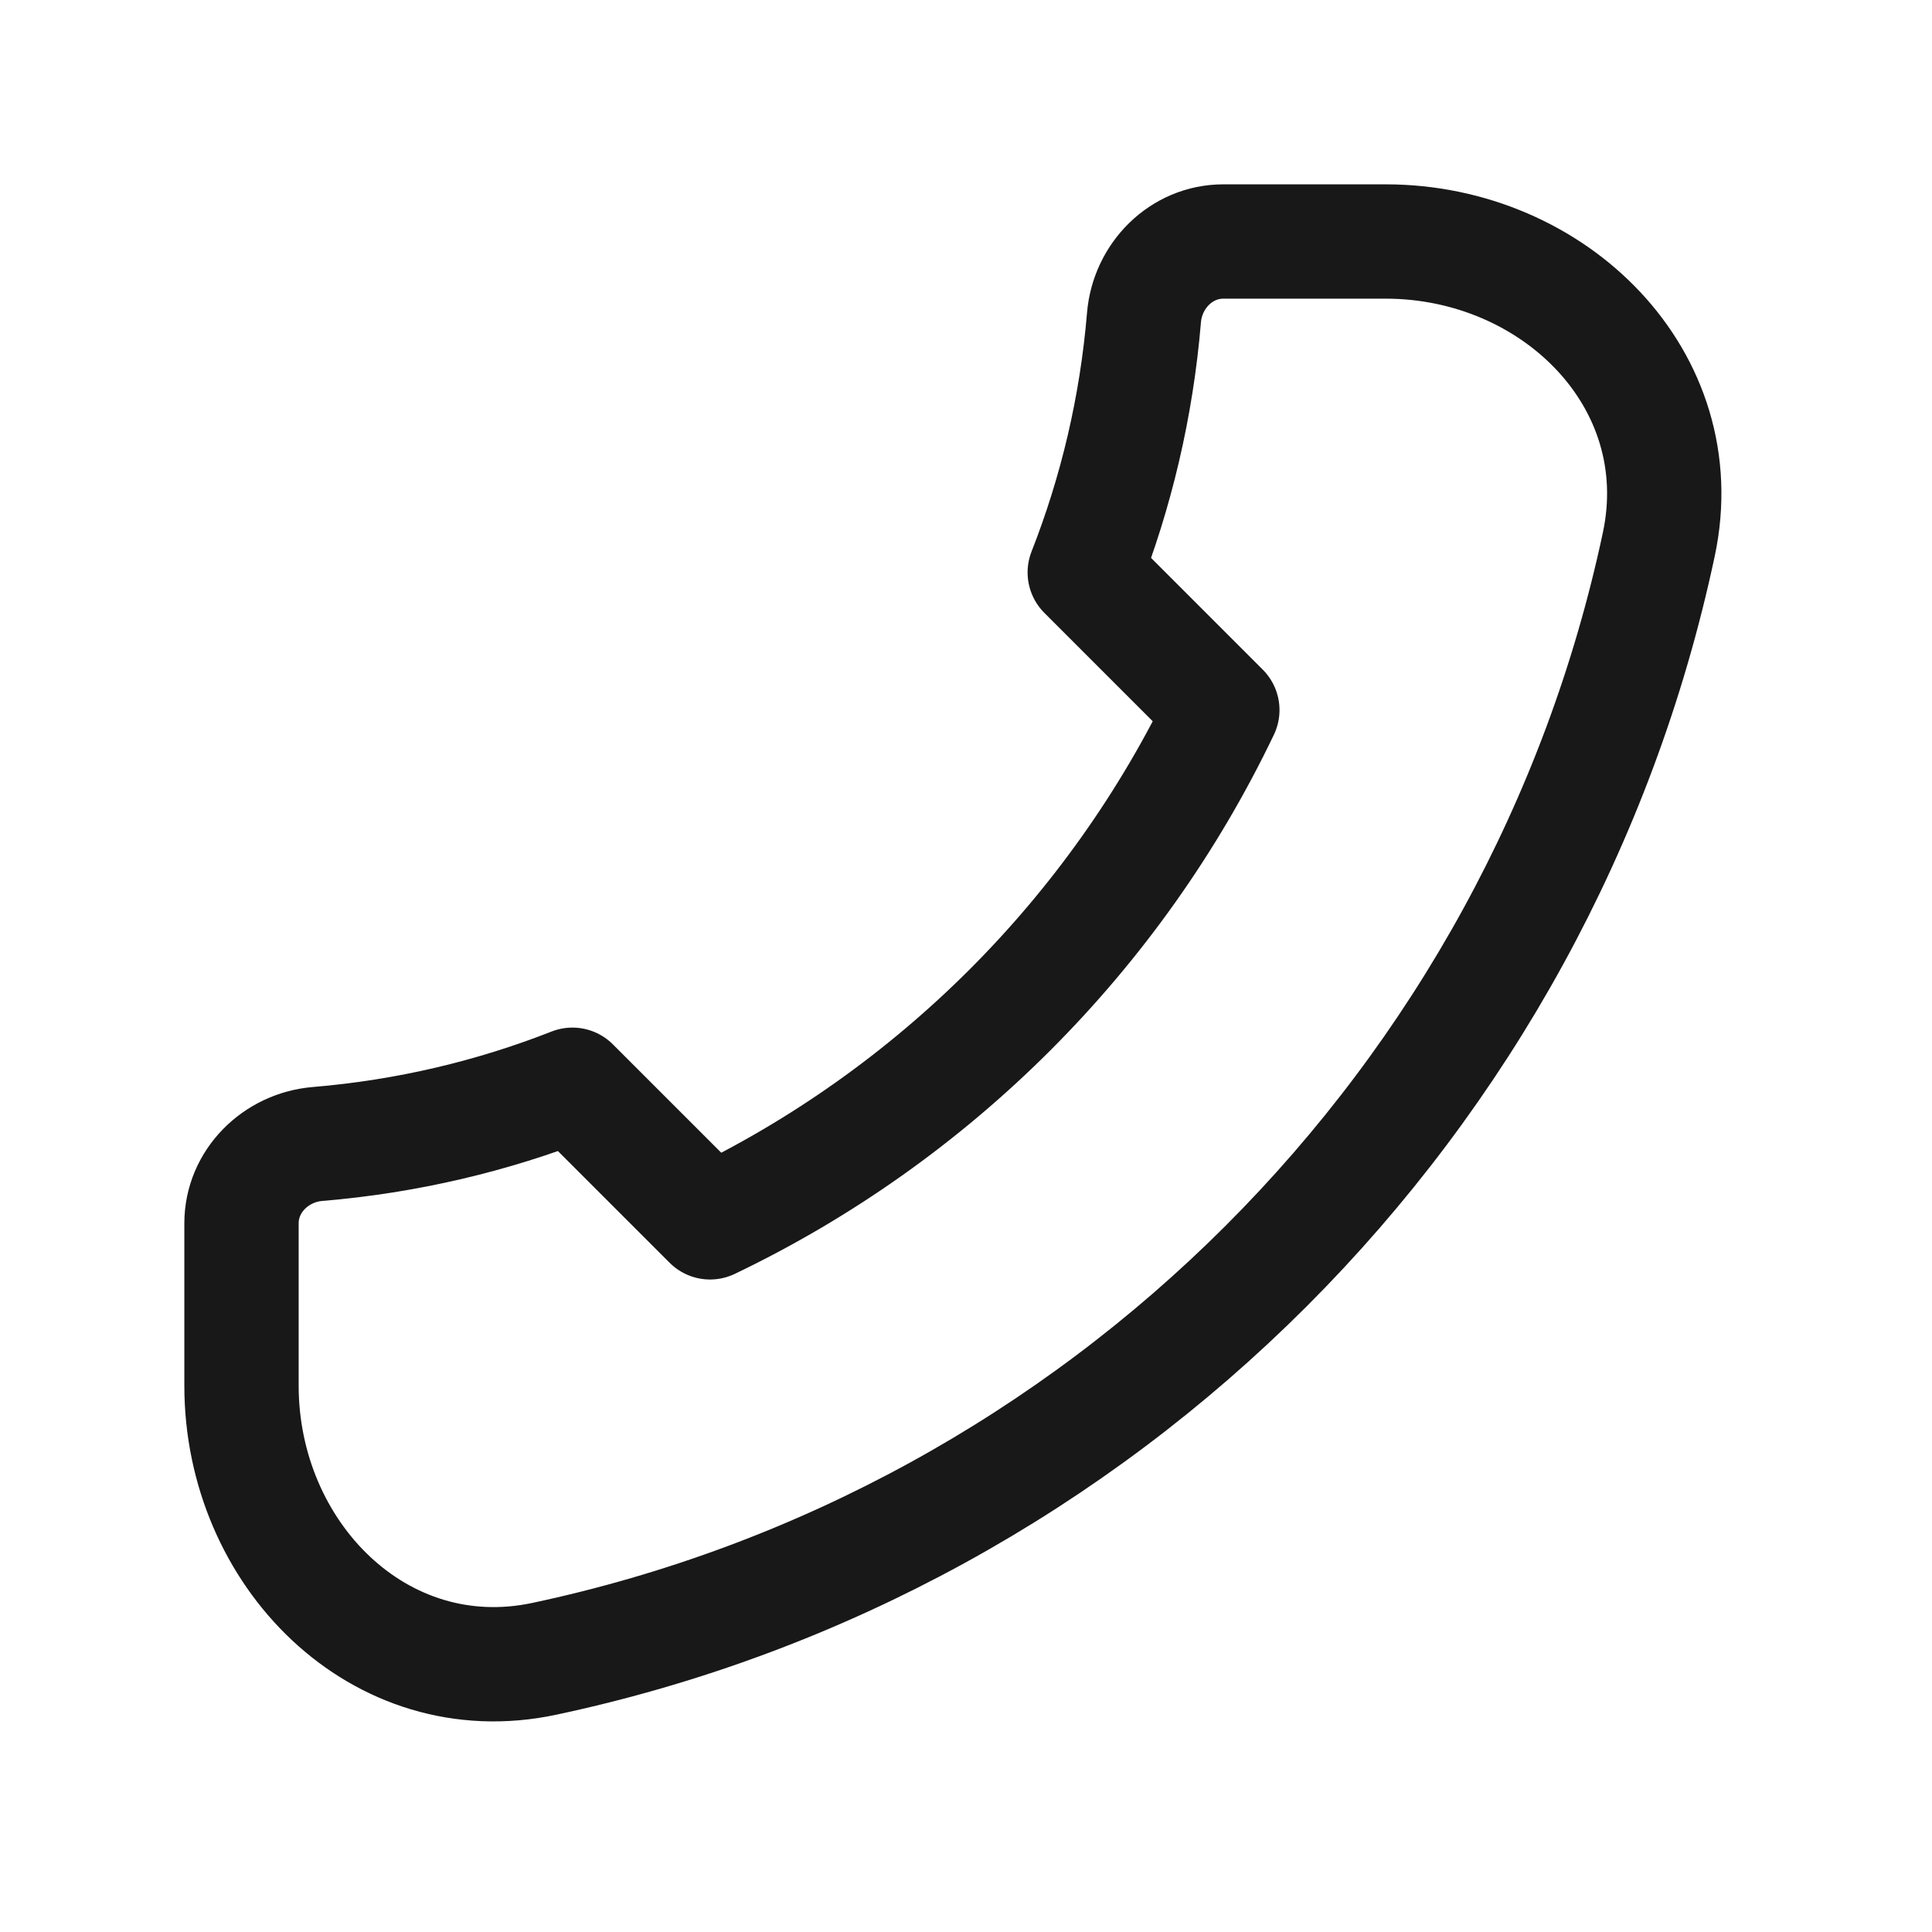
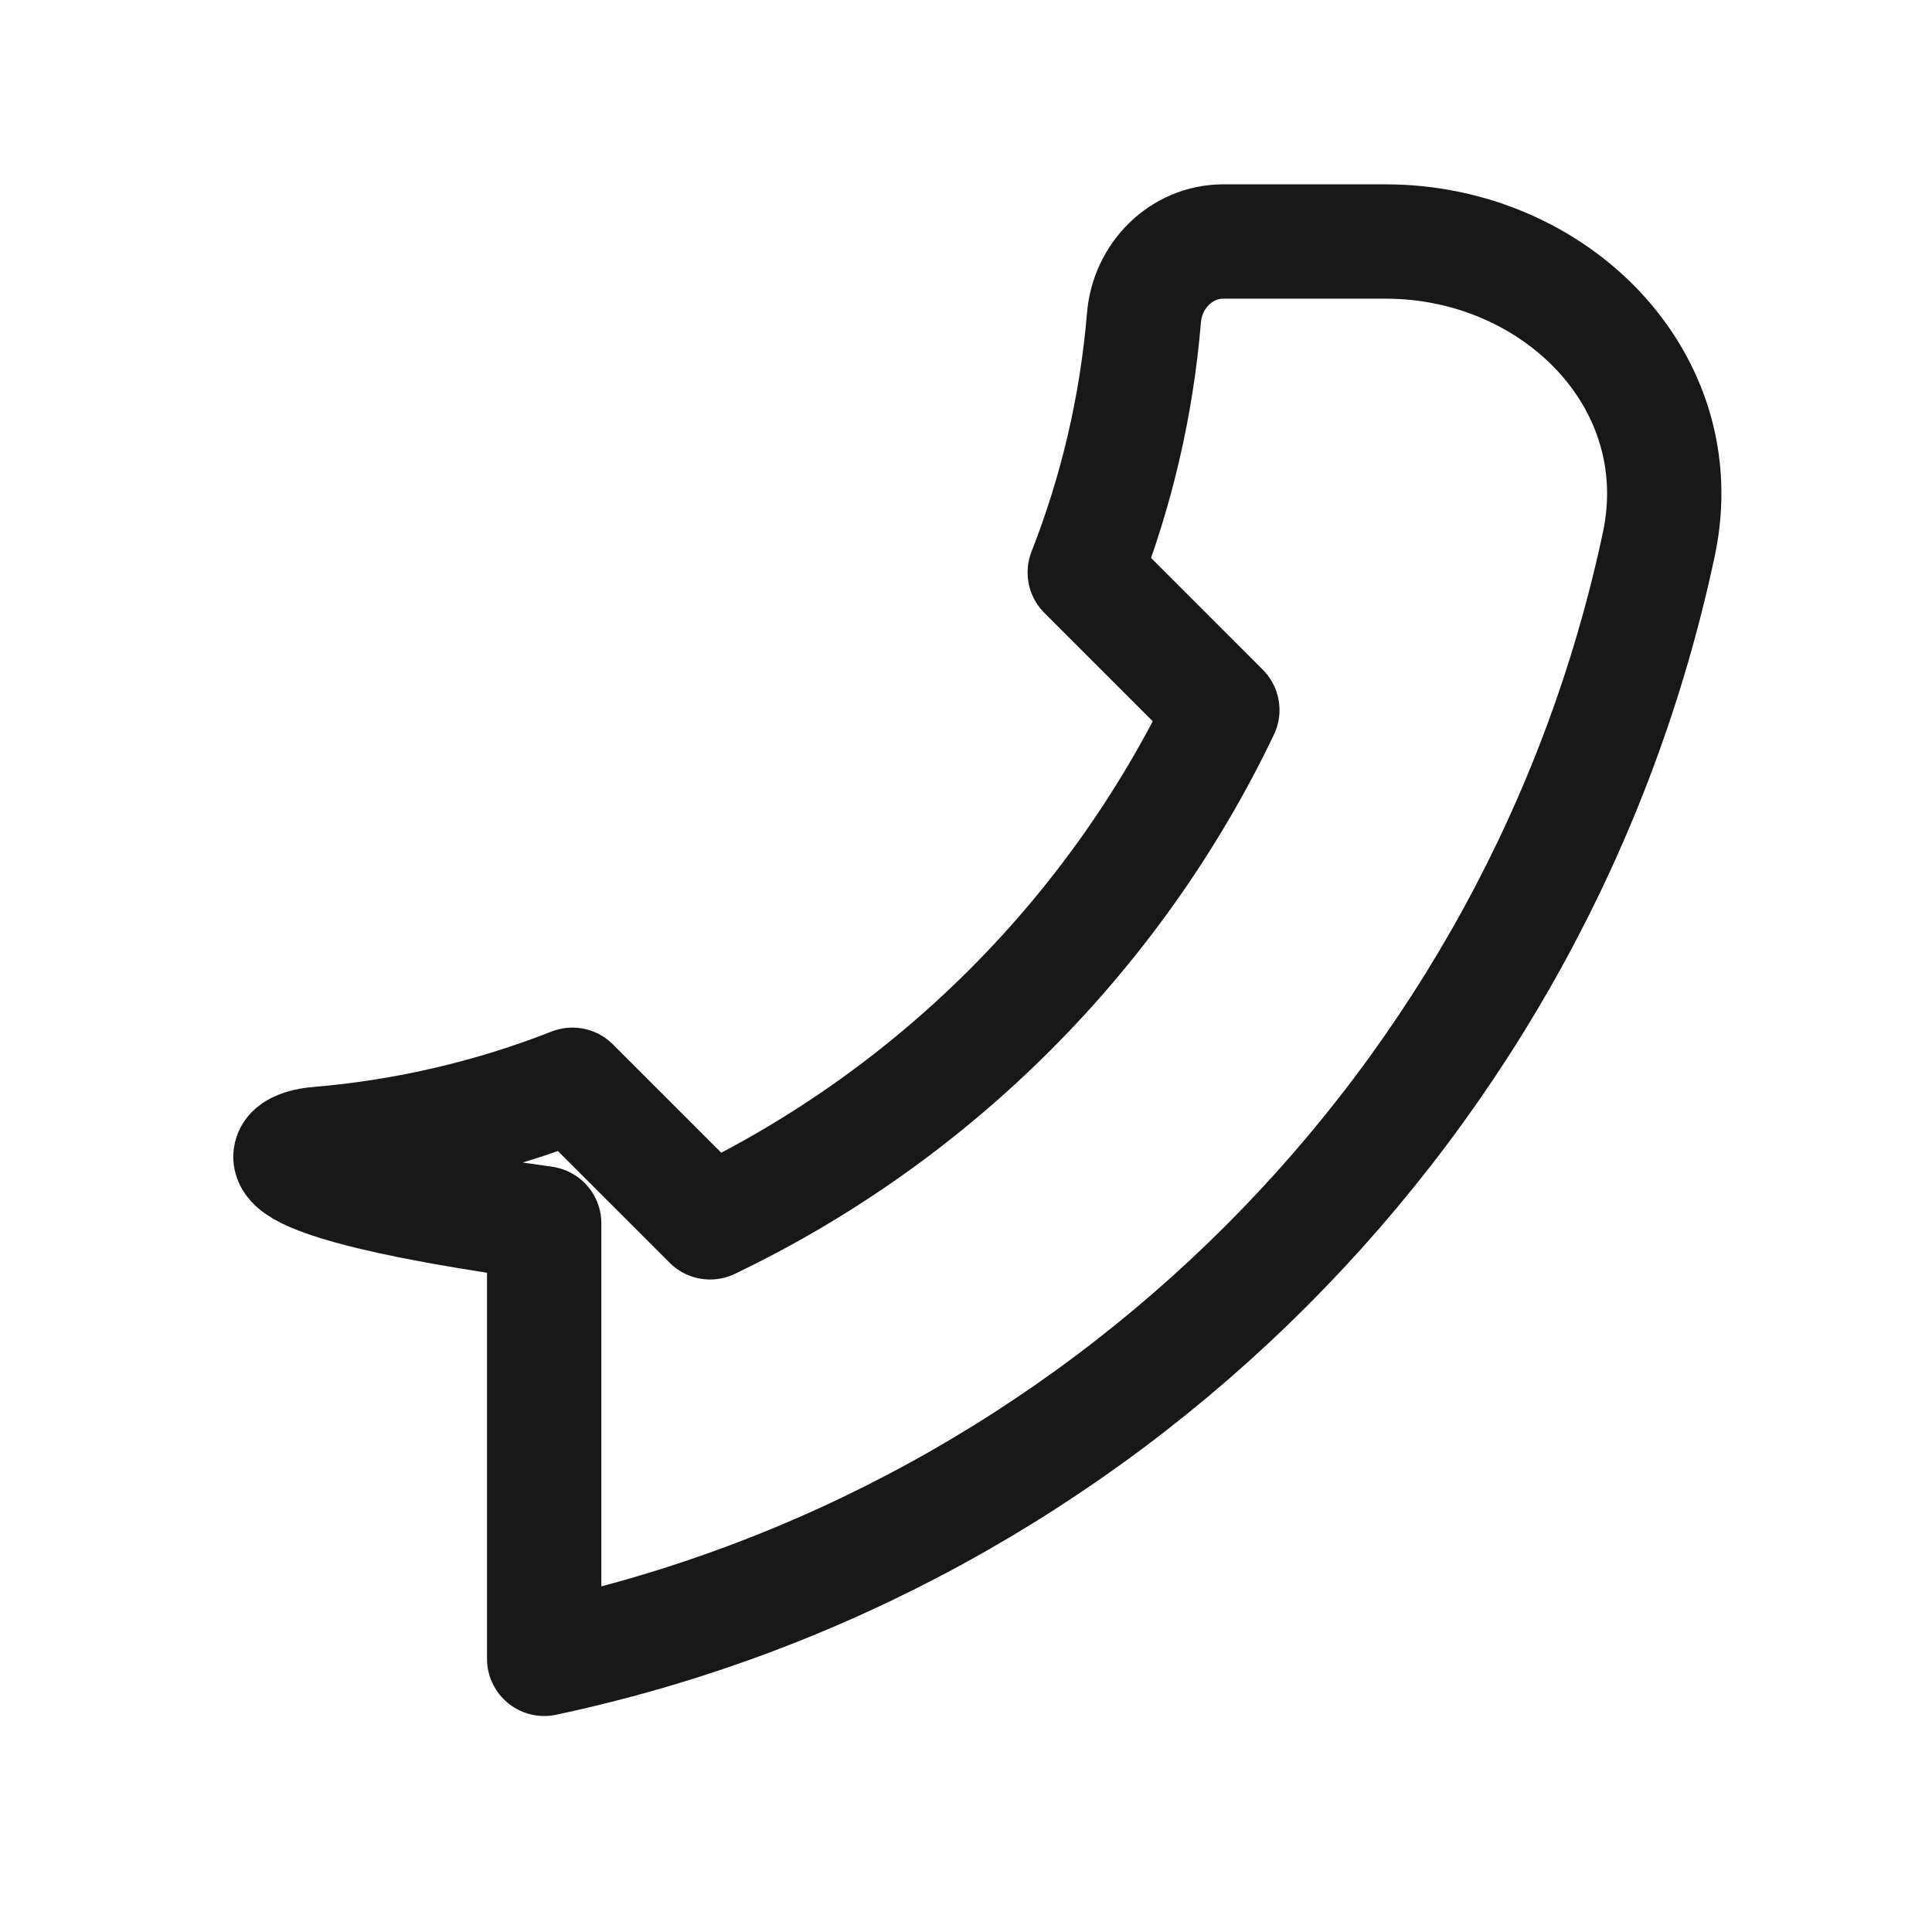
<svg xmlns="http://www.w3.org/2000/svg" width="75" height="75" viewBox="0 0 75 75" fill="none">
-   <path d="M64.396 21.125C59.798 42.761 42.761 59.798 21.125 64.396C14.732 65.754 9.375 60.327 9.375 53.792V47.49C9.375 45.856 10.702 44.544 12.33 44.409C15.794 44.12 19.116 43.33 22.222 42.11L27.564 47.451C36.251 43.294 43.294 36.251 47.451 27.564L42.11 22.222C43.33 19.116 44.12 15.794 44.409 12.33C44.544 10.702 45.856 9.375 47.49 9.375H53.792C60.327 9.375 65.754 14.732 64.396 21.125Z" stroke="#181818" stroke-width="4.438" stroke-linecap="round" stroke-linejoin="round" />
+   <path d="M64.396 21.125C59.798 42.761 42.761 59.798 21.125 64.396V47.49C9.375 45.856 10.702 44.544 12.33 44.409C15.794 44.12 19.116 43.33 22.222 42.11L27.564 47.451C36.251 43.294 43.294 36.251 47.451 27.564L42.11 22.222C43.33 19.116 44.12 15.794 44.409 12.33C44.544 10.702 45.856 9.375 47.49 9.375H53.792C60.327 9.375 65.754 14.732 64.396 21.125Z" stroke="#181818" stroke-width="4.438" stroke-linecap="round" stroke-linejoin="round" />
</svg>